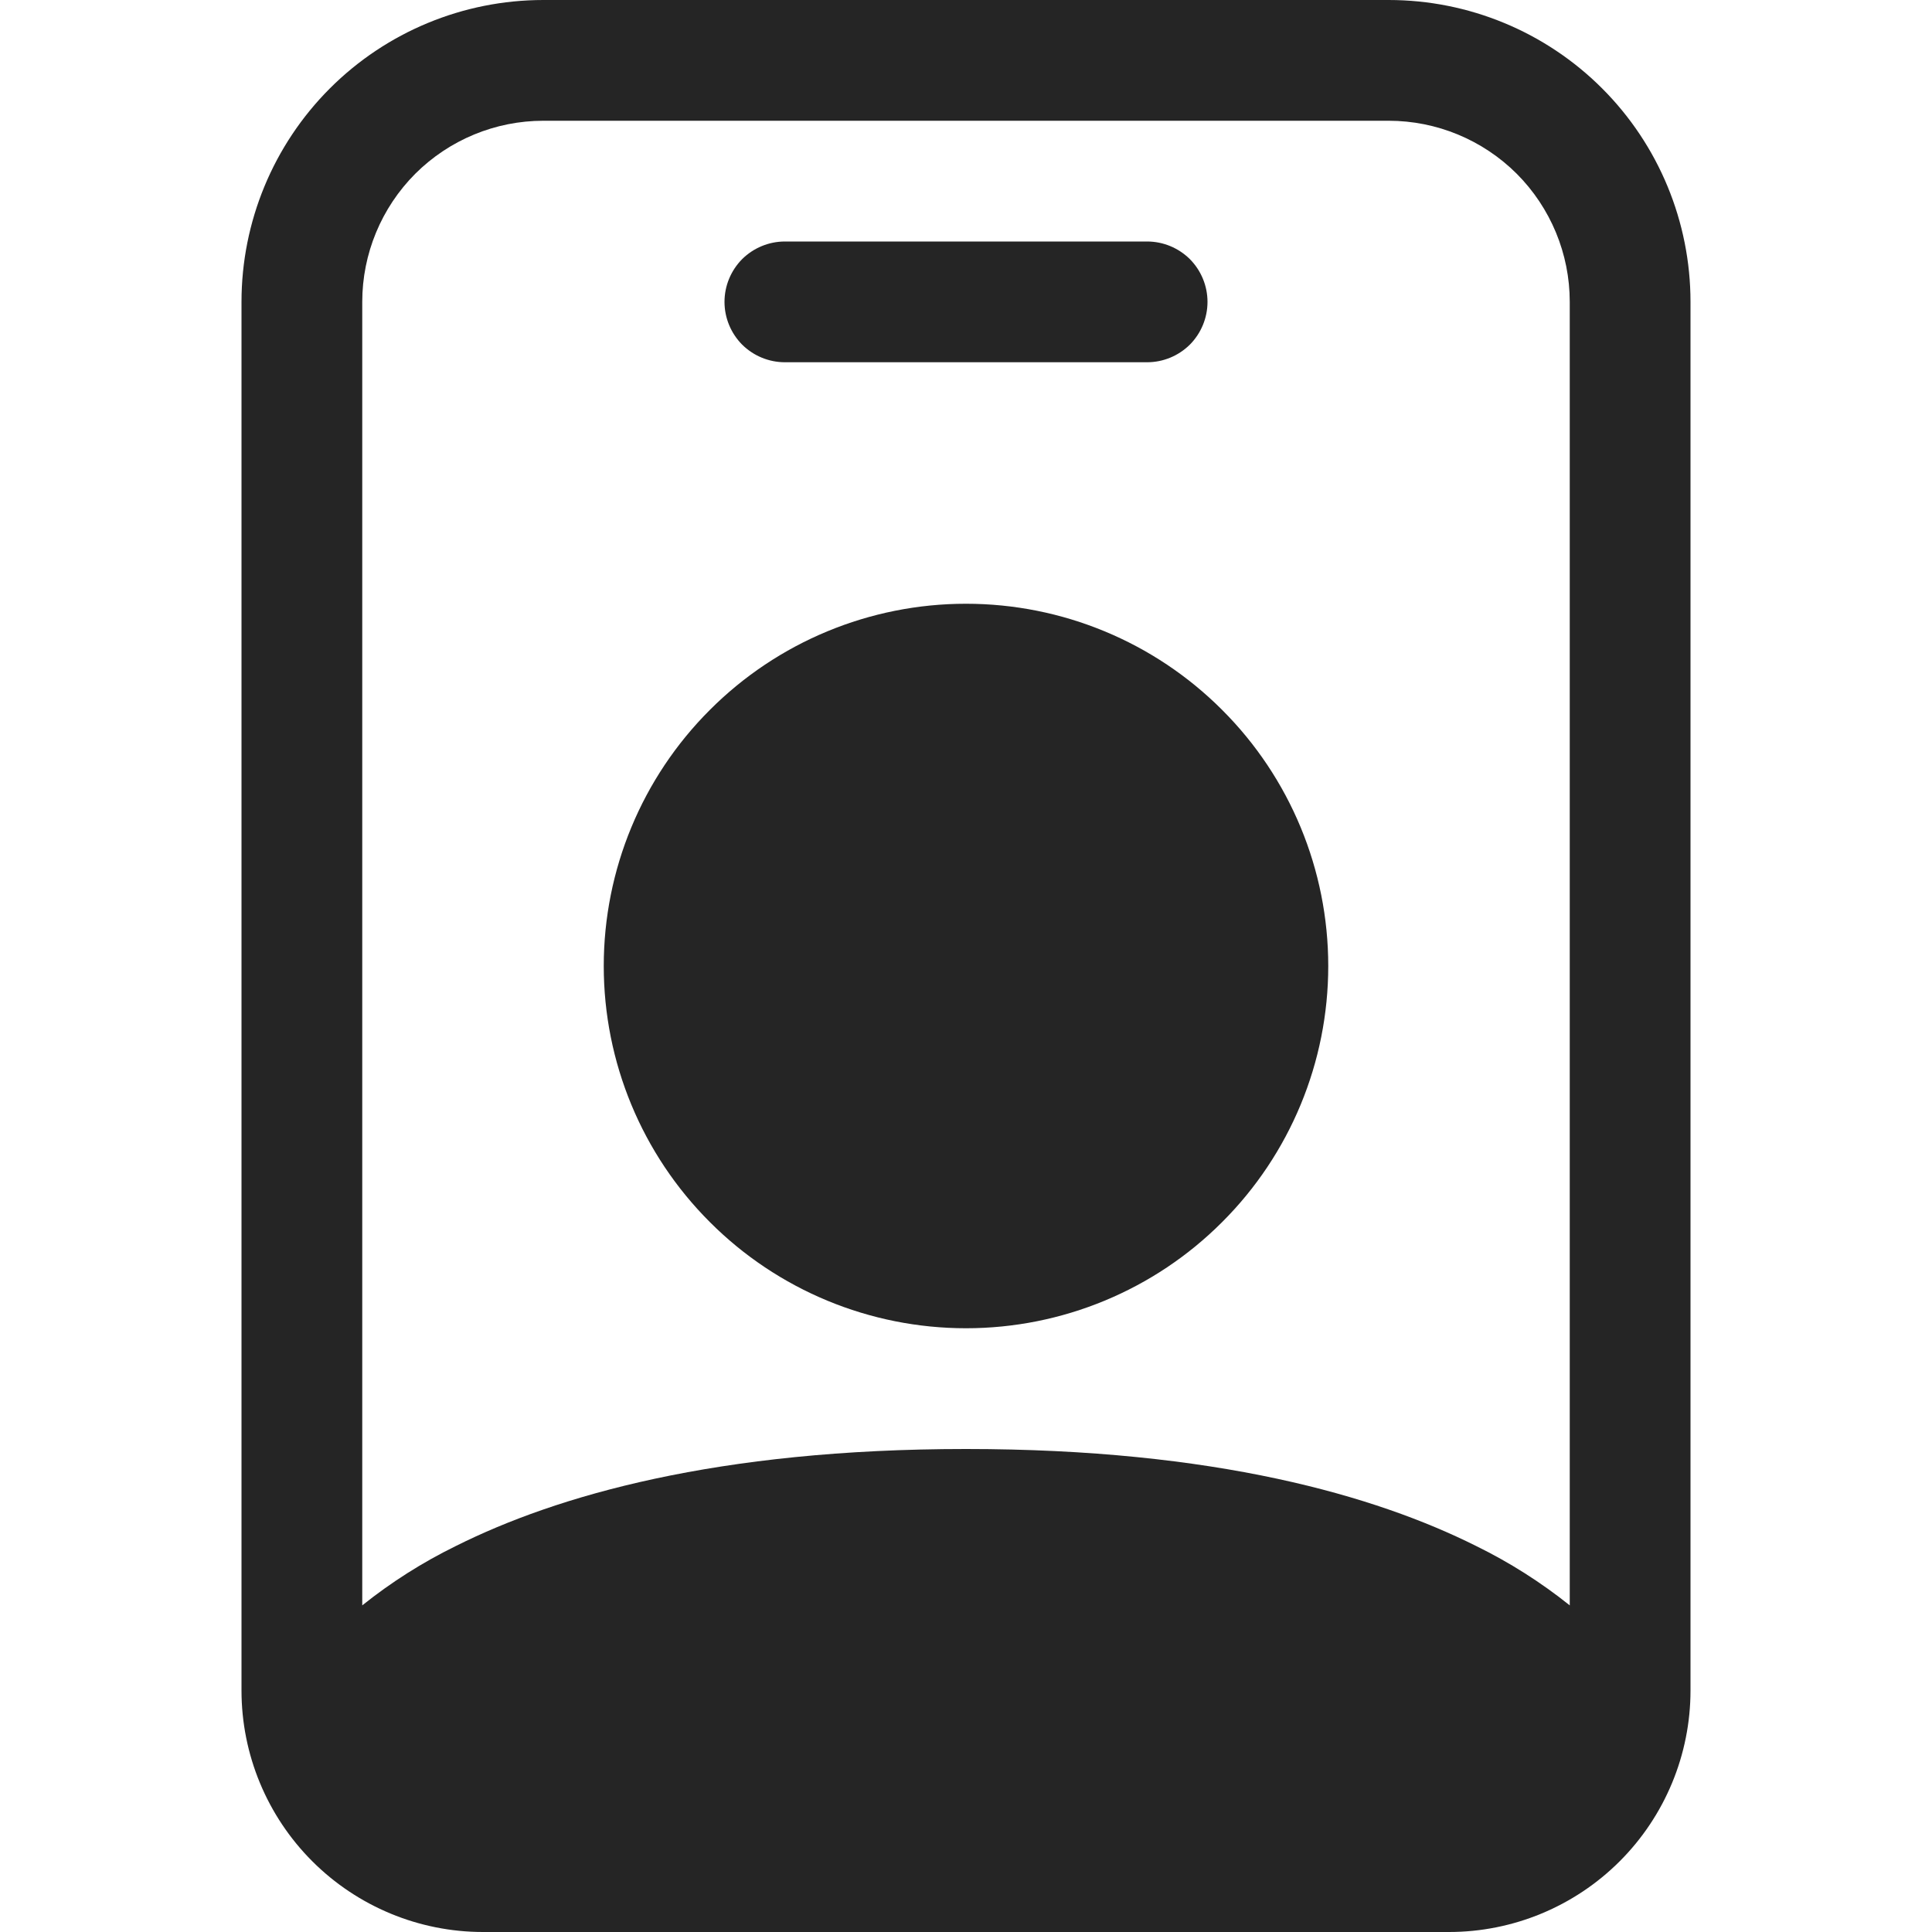
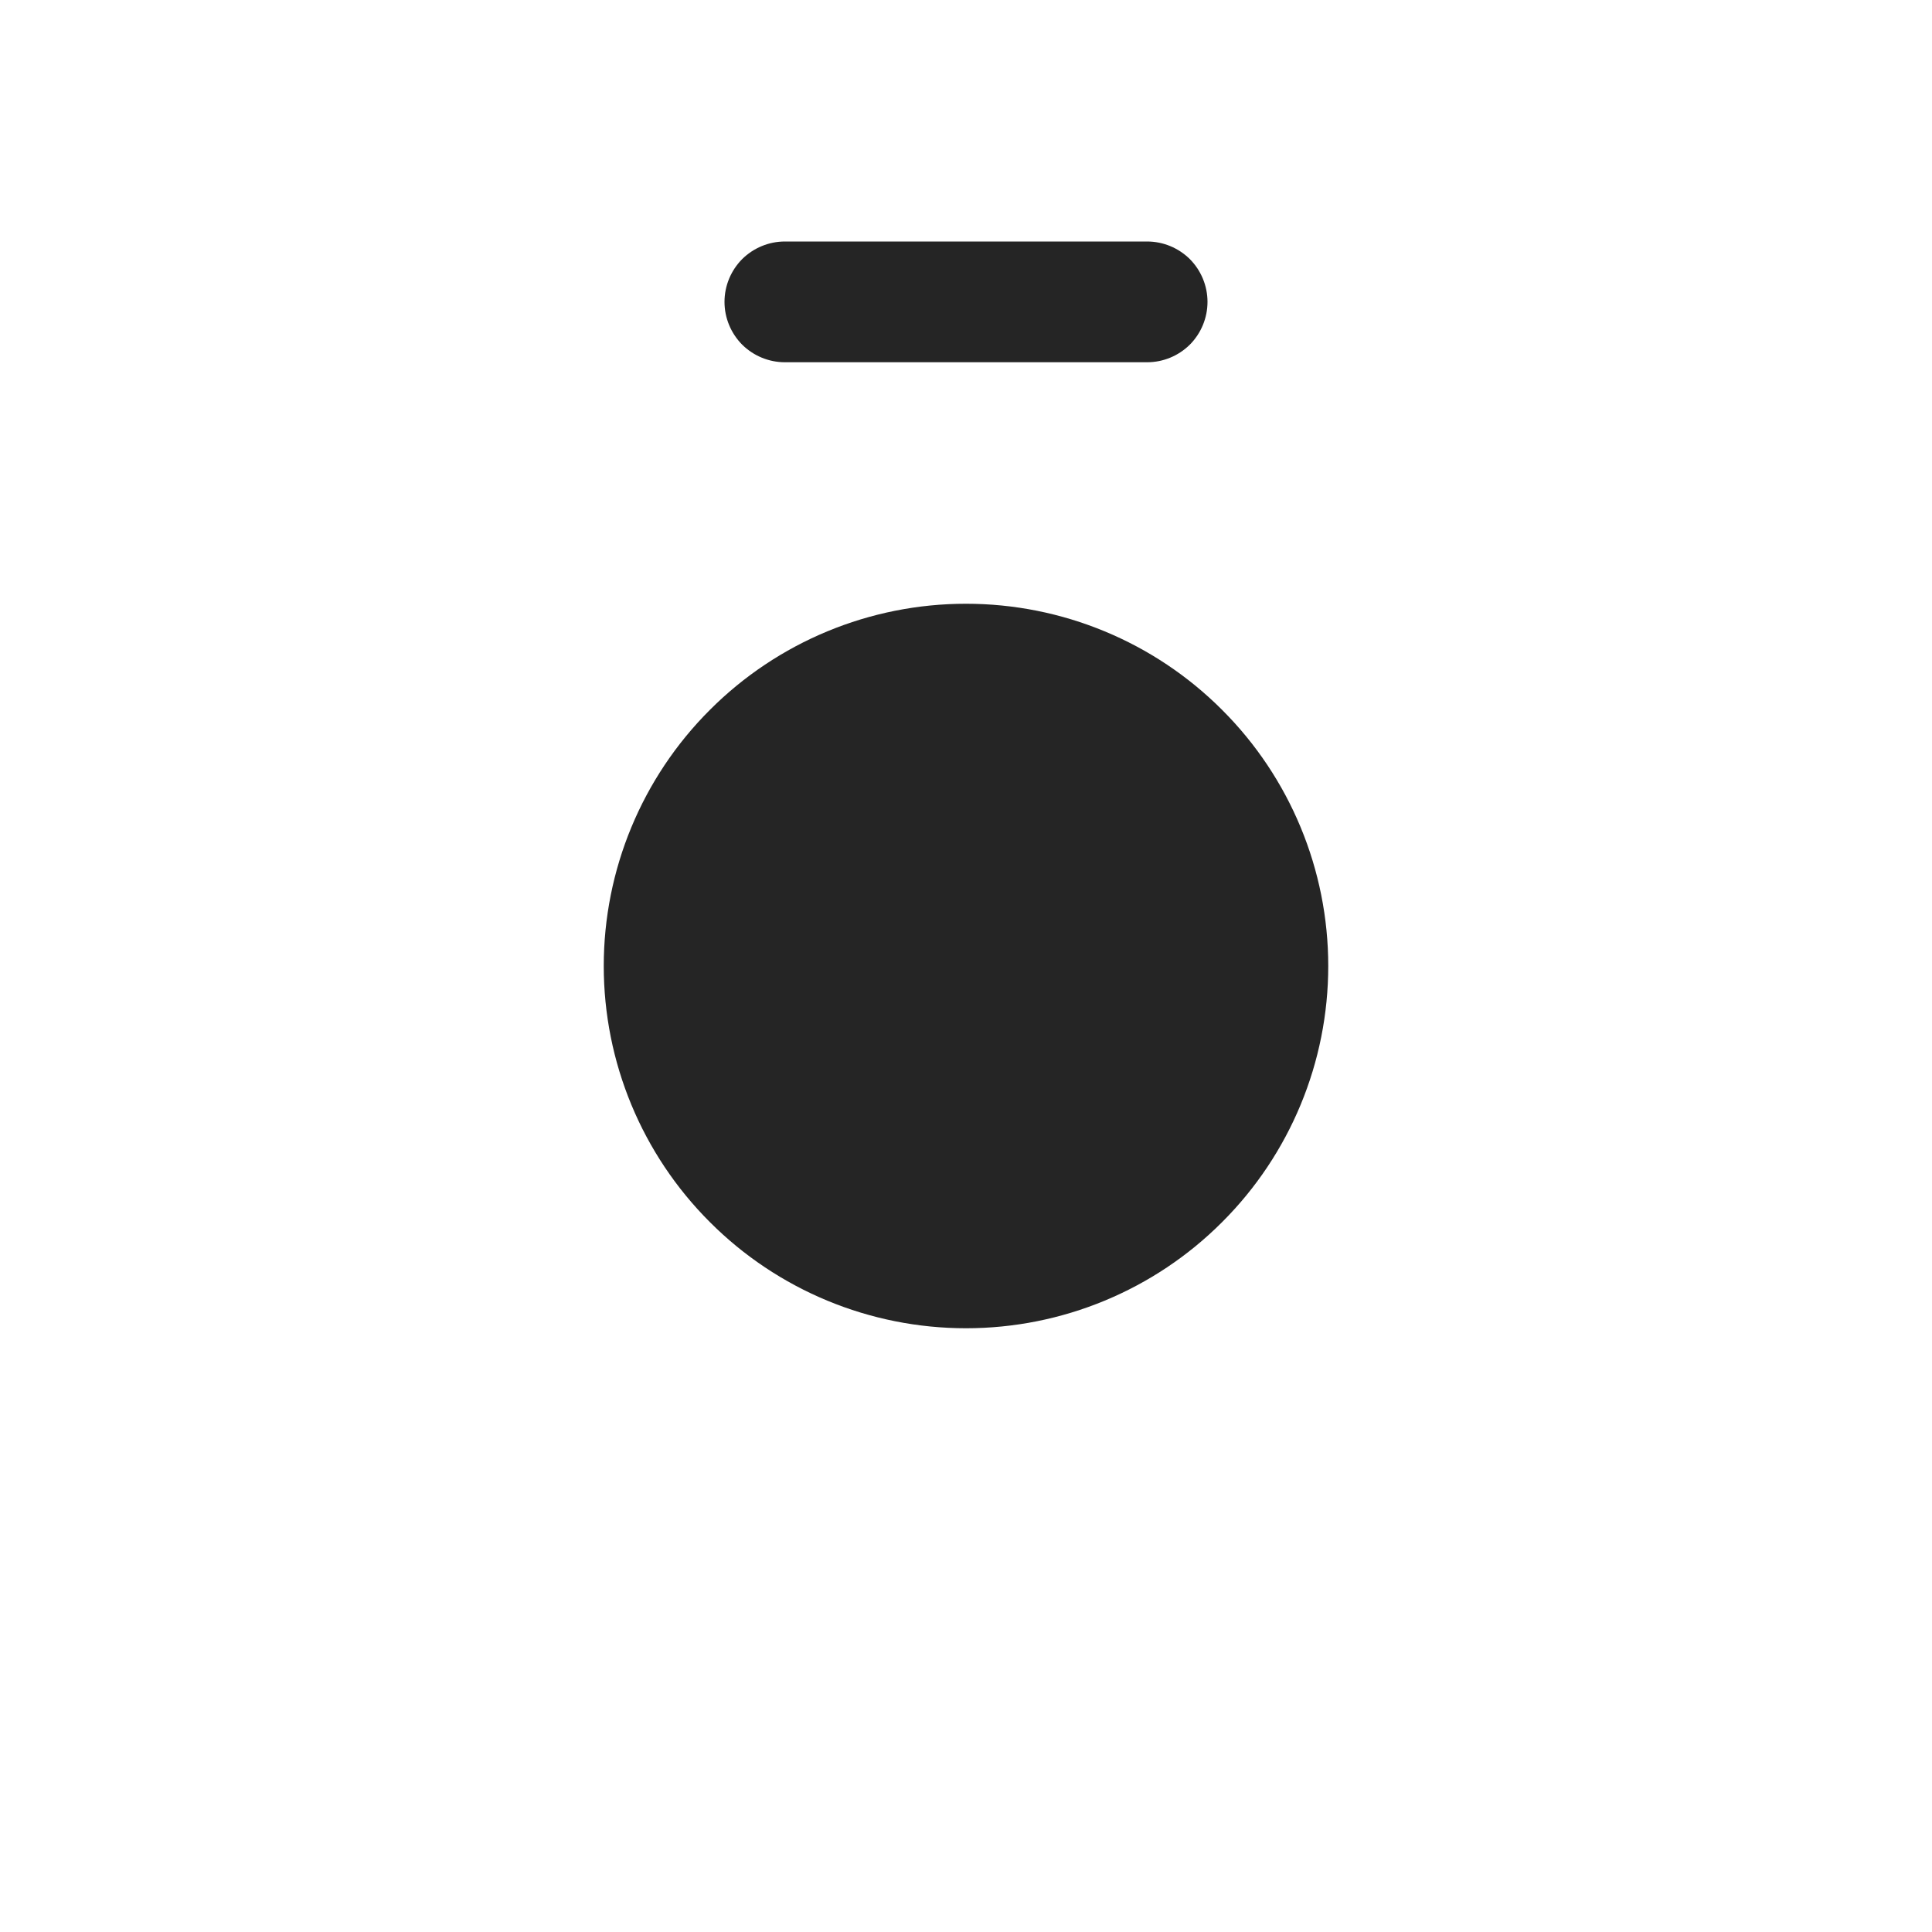
<svg xmlns="http://www.w3.org/2000/svg" width="16" height="16" viewBox="0 0 16 16" fill="none">
-   <path fill-rule="evenodd" clip-rule="evenodd" d="M2 2.5C2 1.837 2.263 1.201 2.732 0.732C3.201 0.263 3.837 0 4.5 0L11.5 0C12.163 0 12.799 0.263 13.268 0.732C13.737 1.201 14 1.837 14 2.5V14C14 14.53 13.789 15.039 13.414 15.414C13.039 15.789 12.53 16 12 16H4C3.47 16 2.961 15.789 2.586 15.414C2.211 15.039 2 14.53 2 14V2.5ZM4.5 1C4.102 1 3.721 1.158 3.439 1.439C3.158 1.721 3 2.102 3 2.5V13.295C3.24 13.103 3.5 12.938 3.776 12.803C4.608 12.387 5.937 12 8 12C10.063 12 11.392 12.387 12.224 12.803C12.5 12.938 12.76 13.103 13 13.295V2.5C13 2.102 12.842 1.721 12.561 1.439C12.279 1.158 11.898 1 11.5 1H4.5Z" fill="#252525" />
  <path fill-rule="evenodd" clip-rule="evenodd" d="M8 11C8.796 11 9.559 10.684 10.121 10.121C10.684 9.559 11 8.796 11 8C11 7.204 10.684 6.441 10.121 5.879C9.559 5.316 8.796 5 8 5C7.204 5 6.441 5.316 5.879 5.879C5.316 6.441 5 7.204 5 8C5 8.796 5.316 9.559 5.879 10.121C6.441 10.684 7.204 11 8 11ZM6 2.5C6 2.367 6.053 2.24 6.146 2.146C6.24 2.053 6.367 2 6.5 2H9.5C9.633 2 9.76 2.053 9.854 2.146C9.947 2.24 10 2.367 10 2.5C10 2.633 9.947 2.76 9.854 2.854C9.76 2.947 9.633 3 9.5 3H6.5C6.367 3 6.24 2.947 6.146 2.854C6.053 2.76 6 2.633 6 2.5Z" fill="#252525" />
</svg>